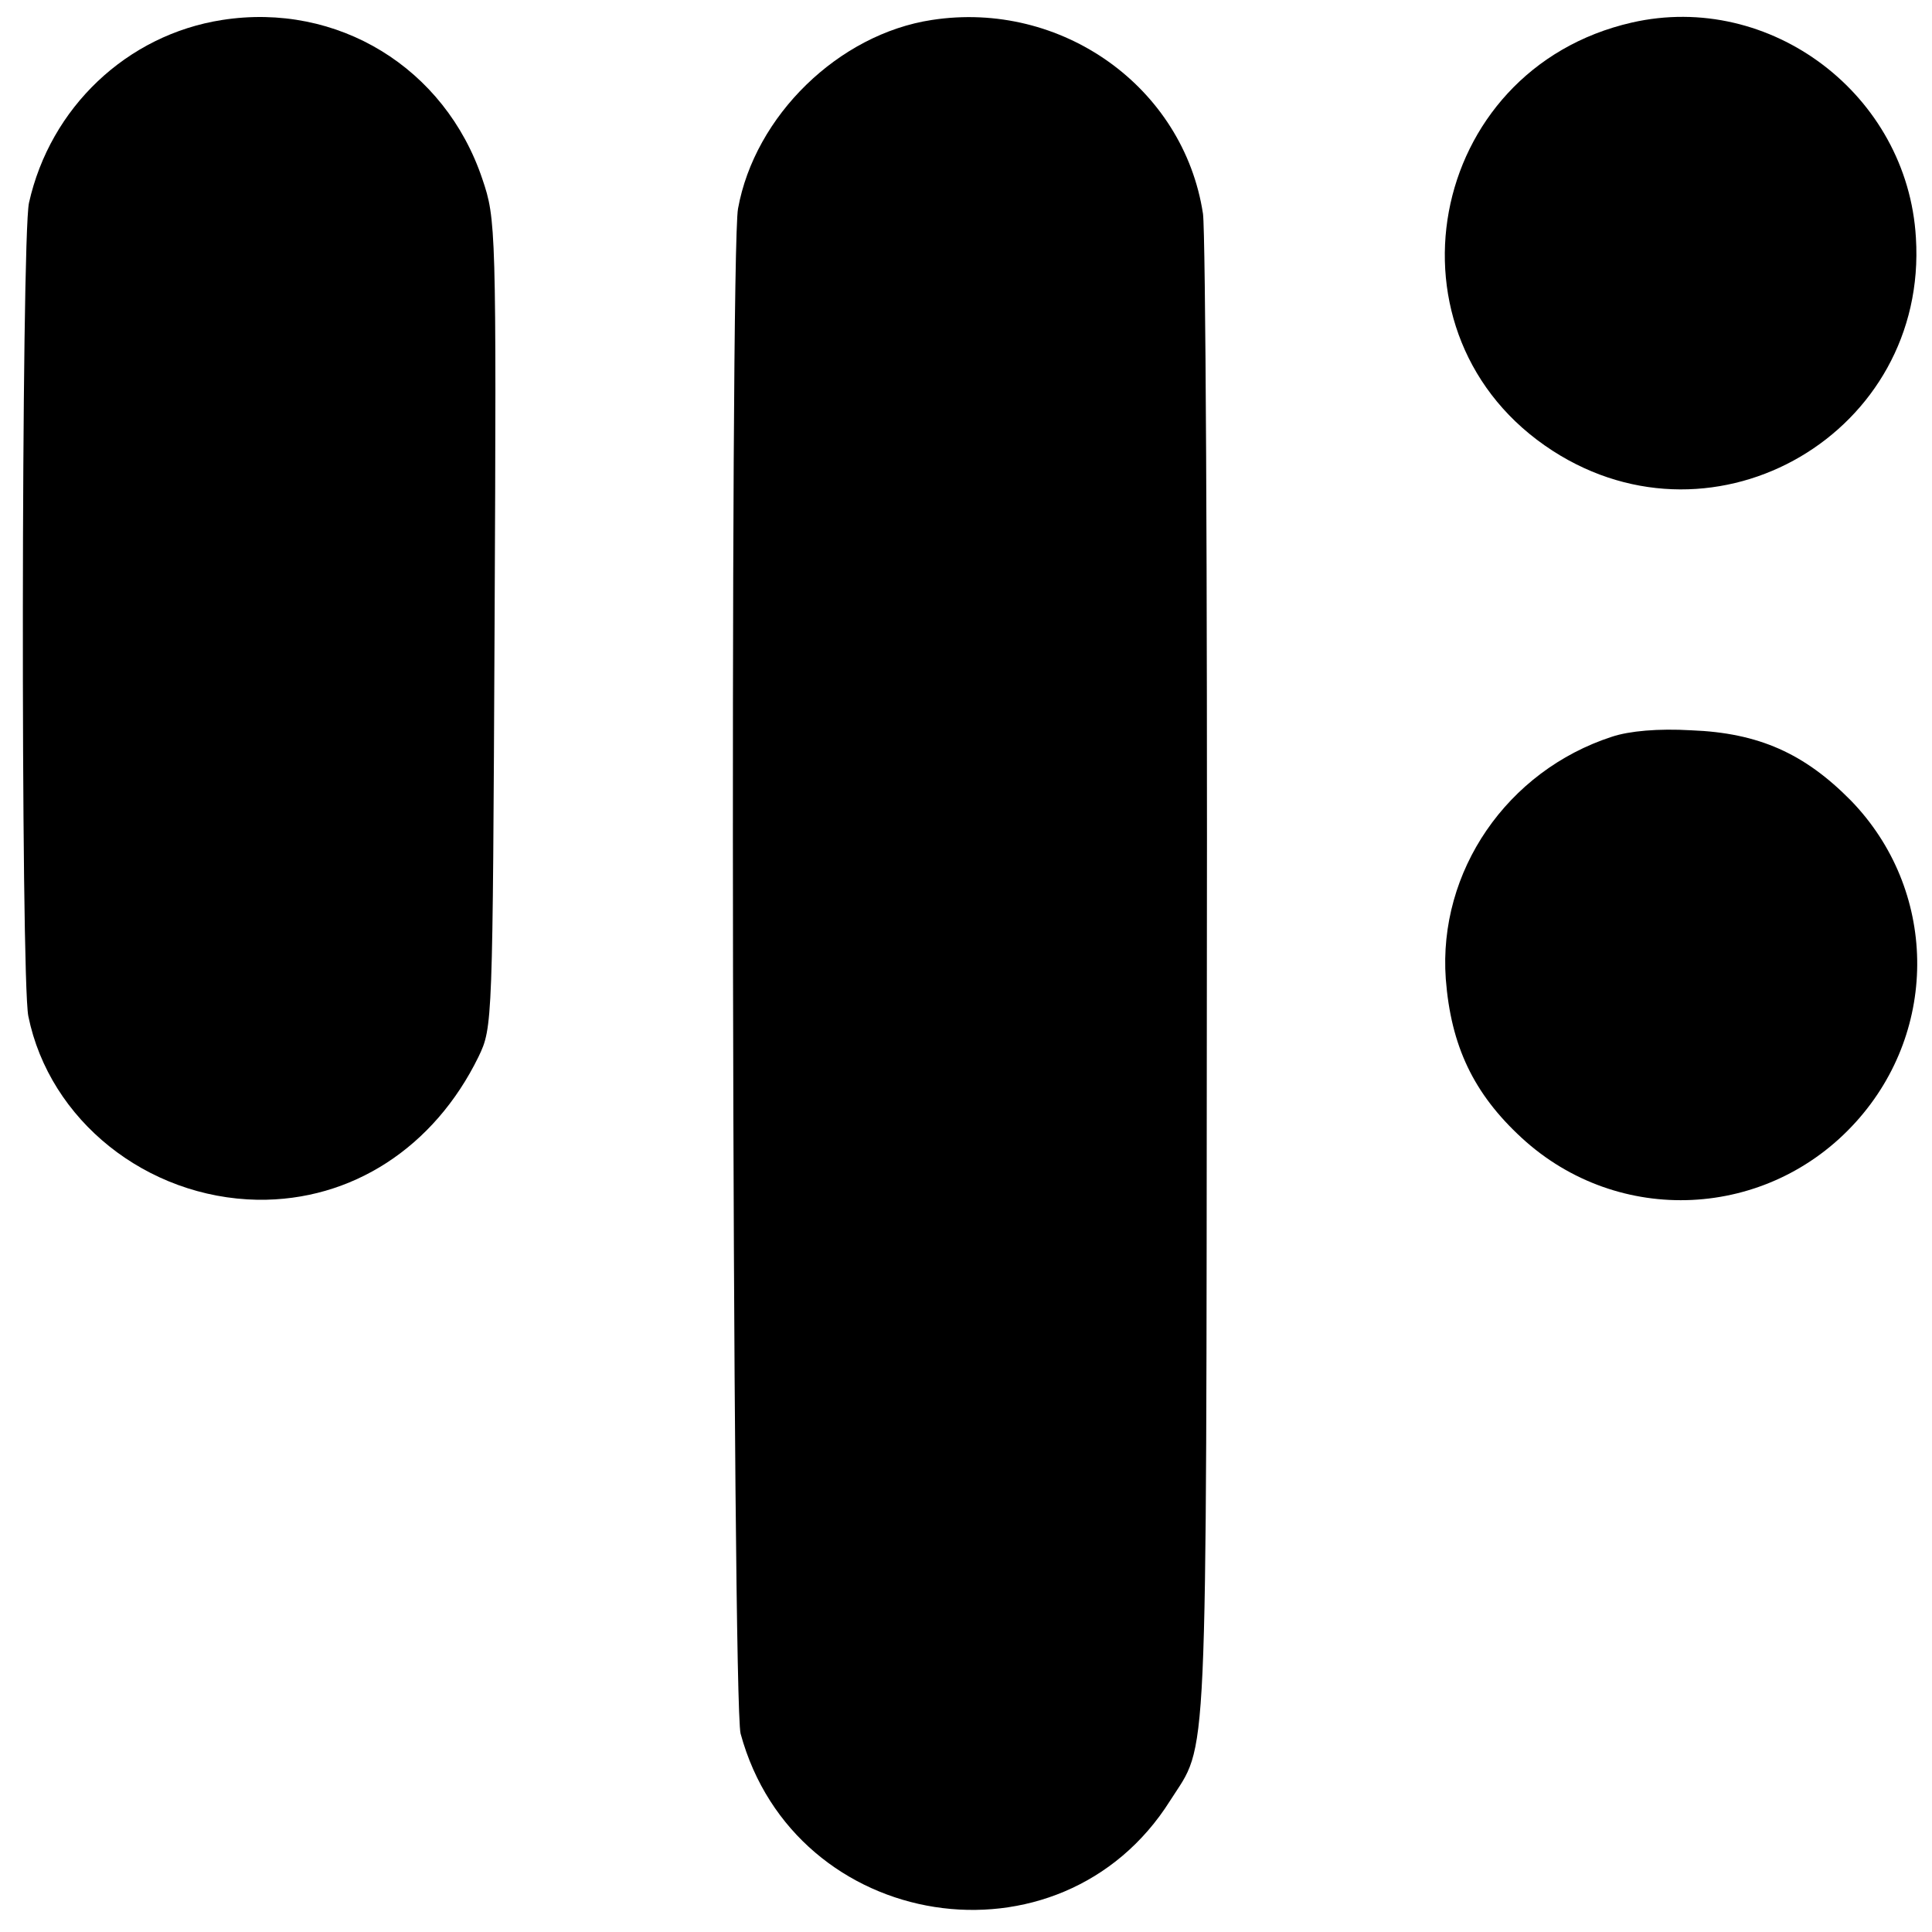
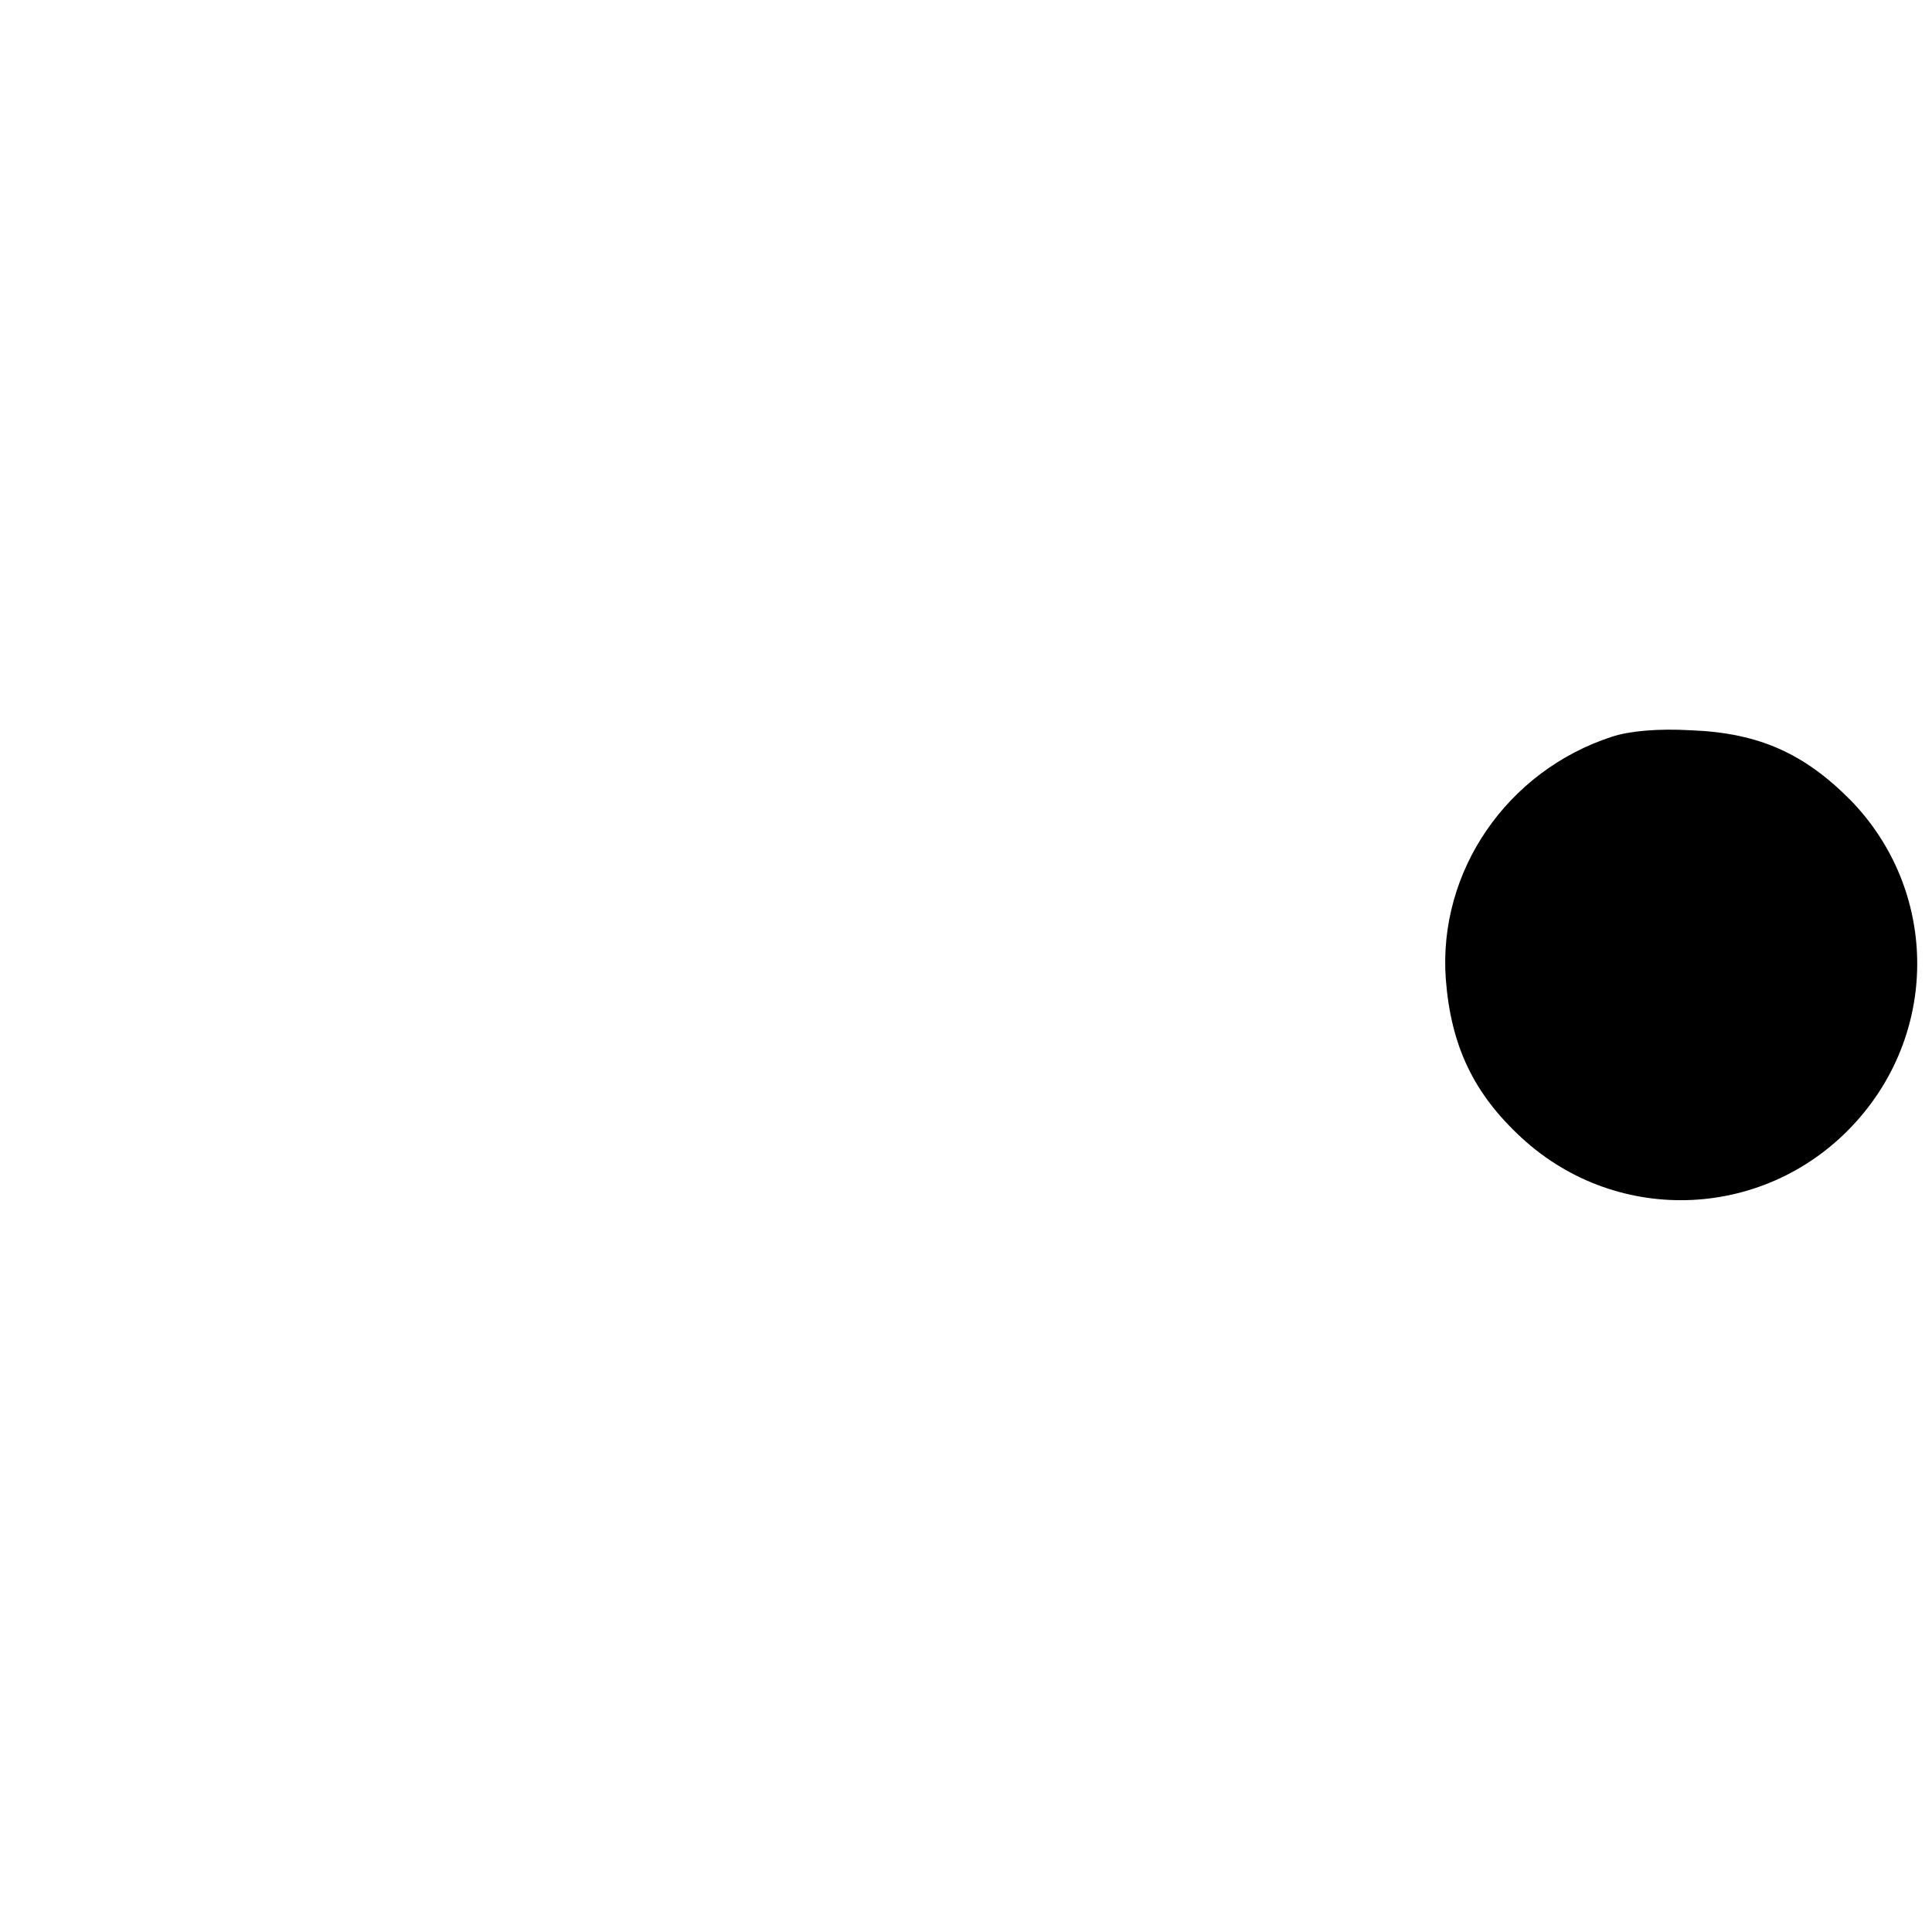
<svg xmlns="http://www.w3.org/2000/svg" version="1.0" width="300pt" height="300pt" viewBox="0 0 300 300" preserveAspectRatio="xMidYMid meet">
  <g transform="translate(0,300) scale(0.1,-0.1)" fill="#000000" stroke="none">
-     <path d="M345 2969 c-148 -23 -267 -136 -300 -284 -12 -55 -13 -1204 -1 -1263 33 -162 184 -282 356 -285 146 -2 274 81 343 222 22 46 22 49 25 673 3 617 2 628 -19 690 -58 173 -225 275 -404 247z" />
-     <path d="M1447 2969 c-145 -22 -275 -149 -301 -293 -13 -69 -9 -2319 4 -2368 84 -309 497 -374 667 -104 59 93 56 19 57 1266 1 630 -2 1169 -6 1198 -30 197 -220 332 -421 301z" />
-     <path d="M2534 2965 c-320 -73 -397 -488 -123 -665 254 -164 583 29 564 331 -13 222 -226 383 -441 334z" />
    <path d="M2503 1856 c-163 -53 -270 -209 -258 -376 8 -104 43 -178 118 -247 150 -138 382 -127 519 25 130 144 126 361 -8 499 -72 73 -143 105 -248 109 -51 3 -96 -1 -123 -10z" />
  </g>
</svg>